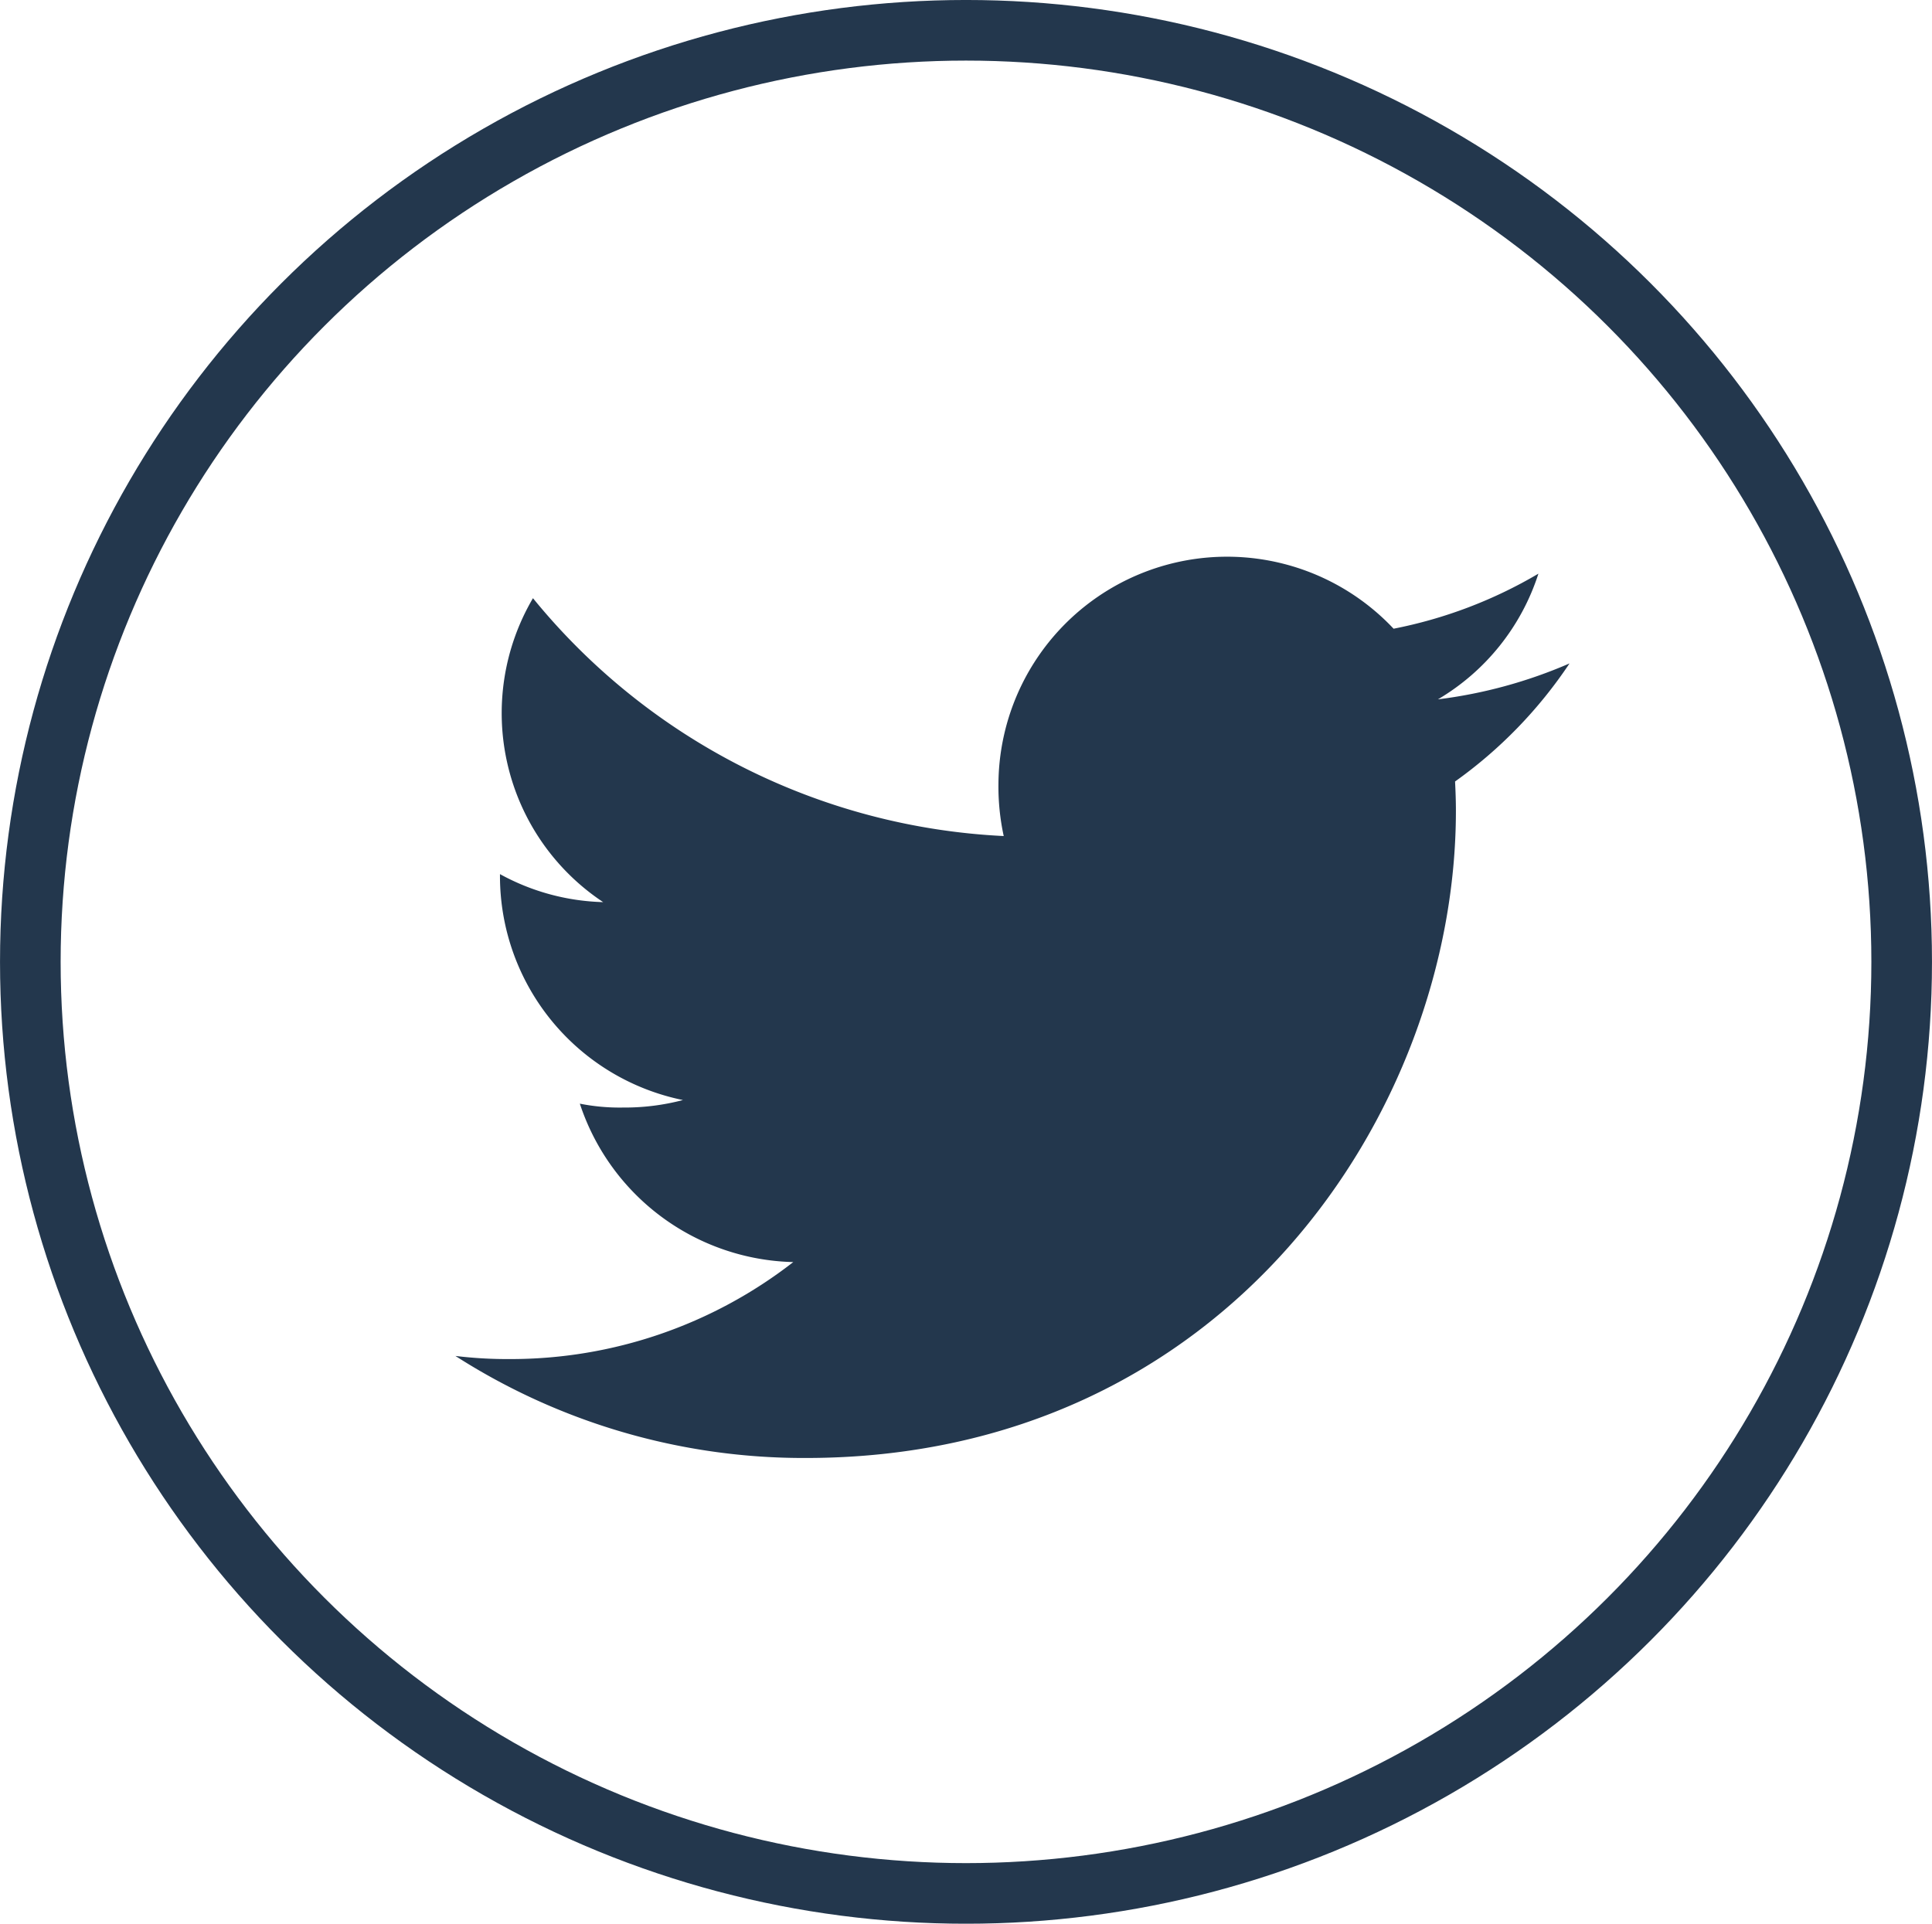
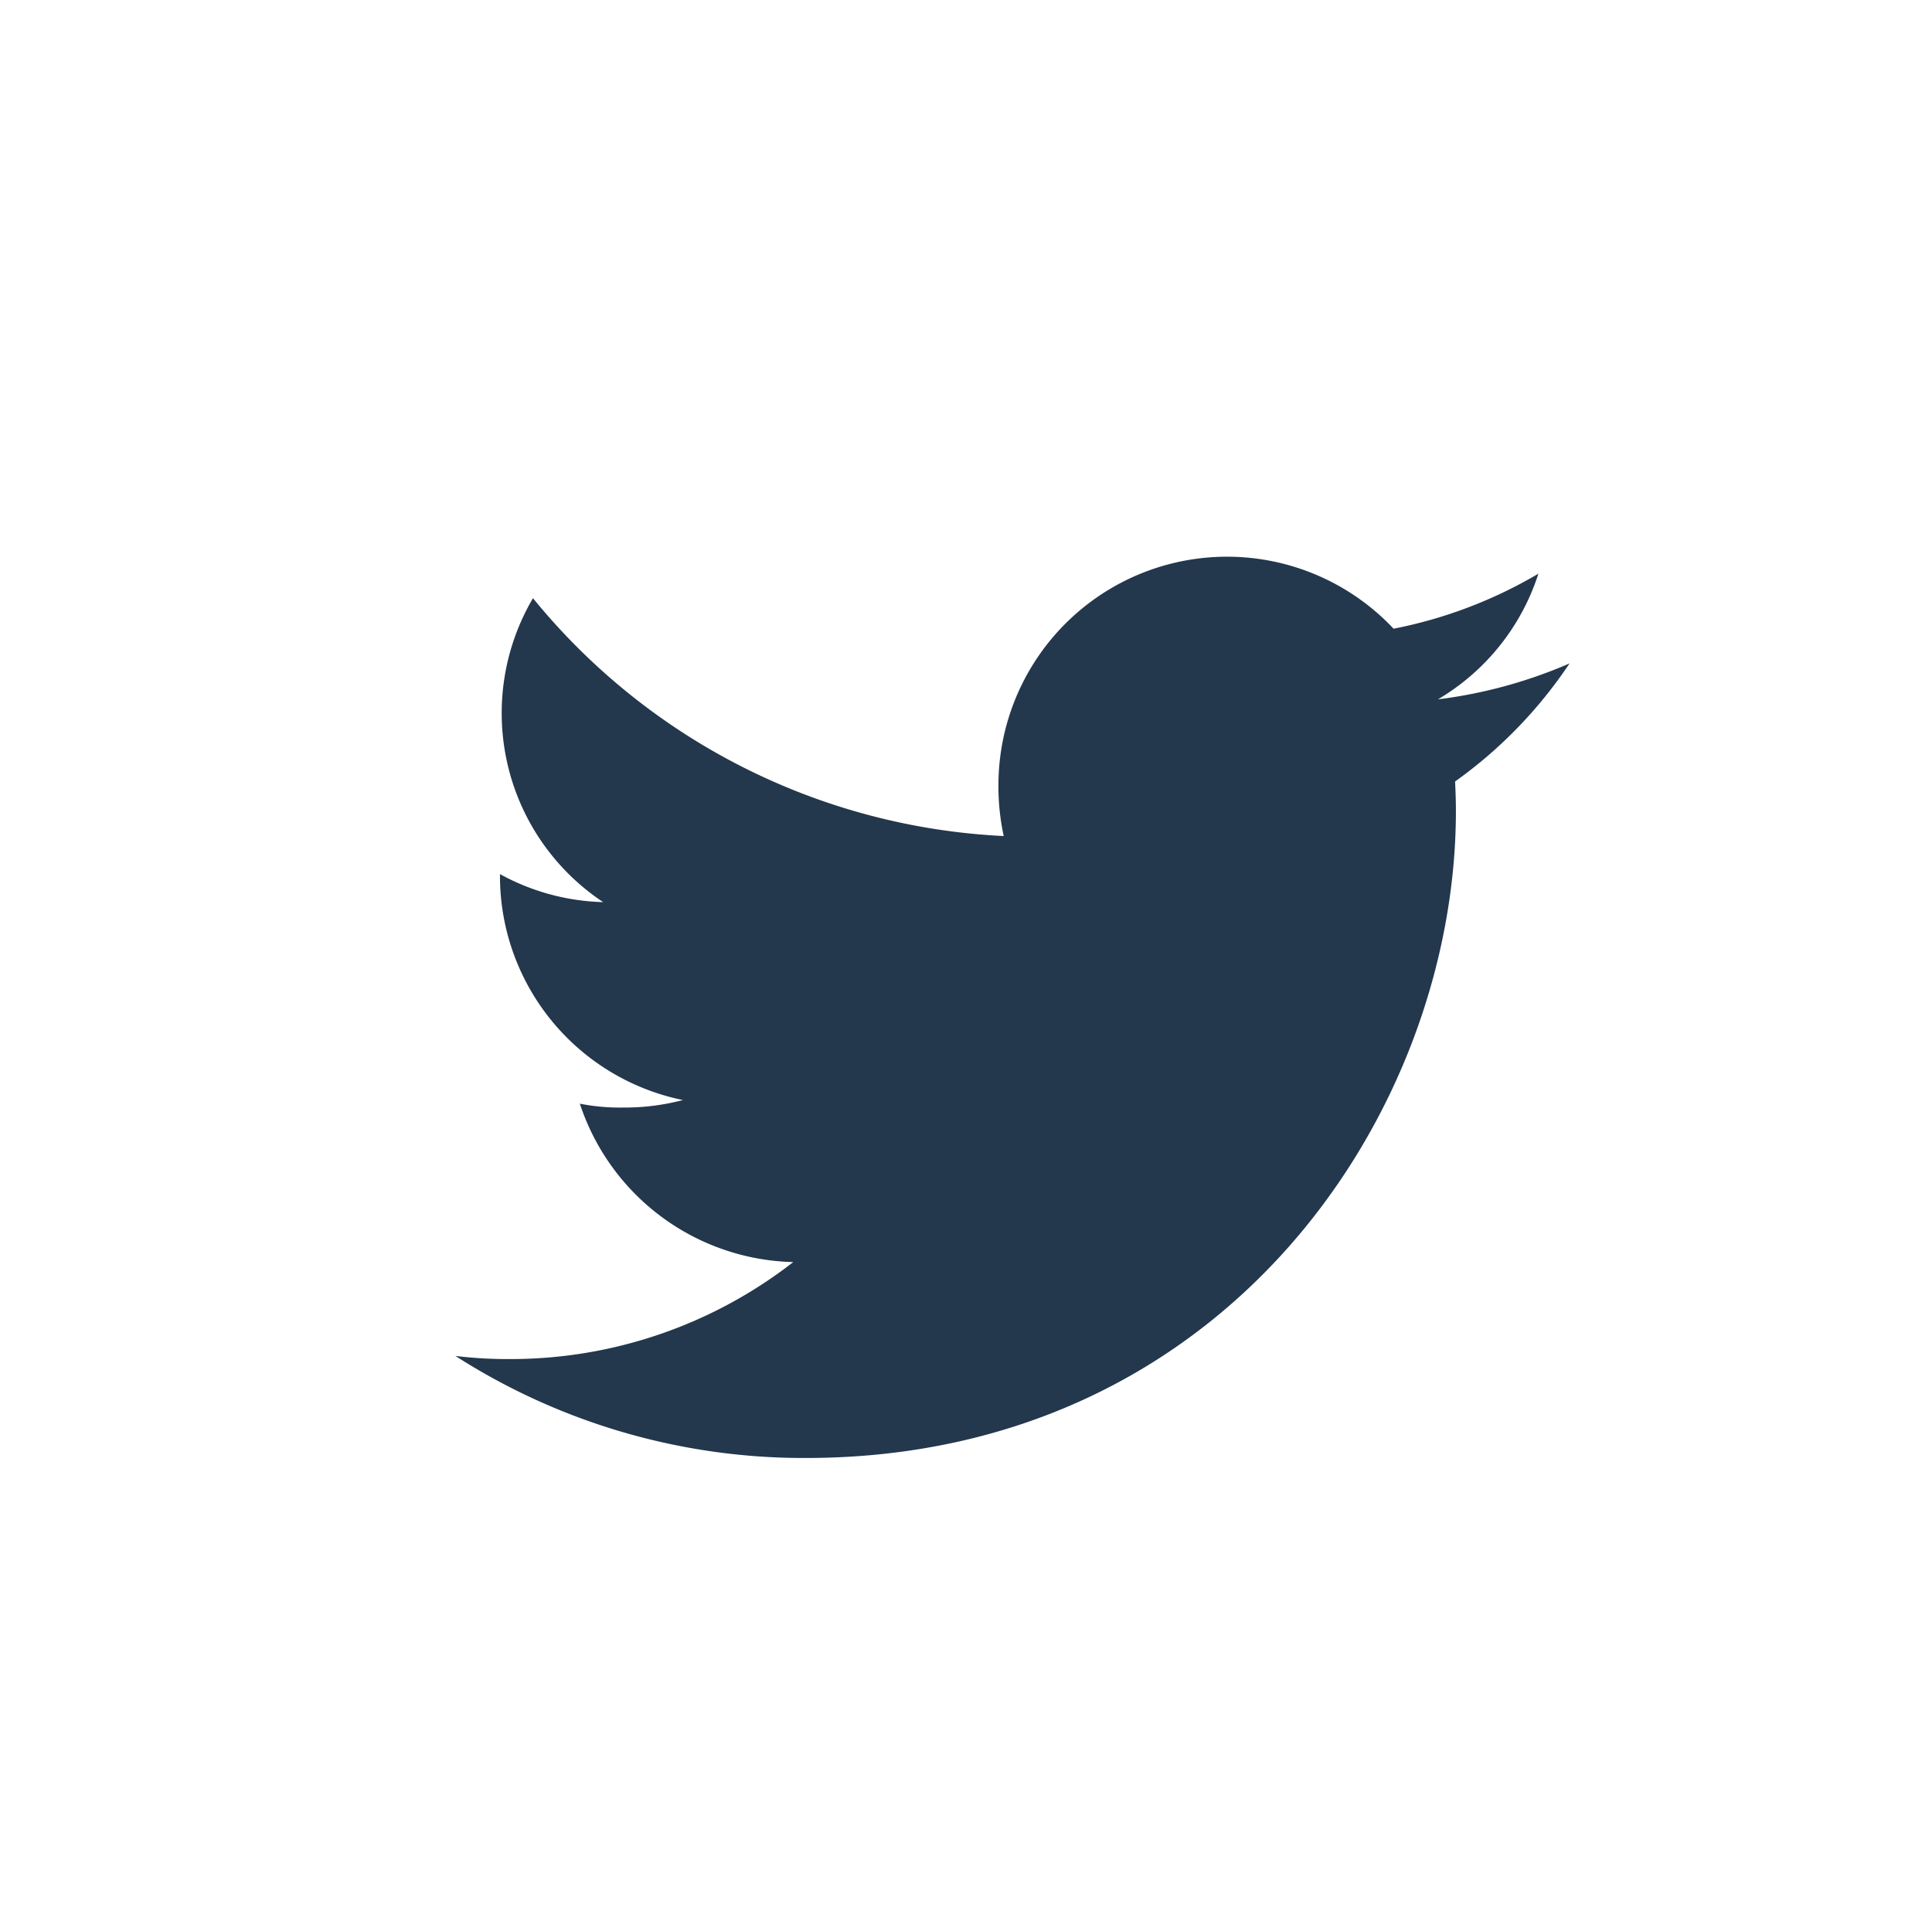
<svg xmlns="http://www.w3.org/2000/svg" viewBox="0 0 59.312 59.066">
  <defs>
    <style>.cls-1{fill:none;stroke:#23374d;stroke-miterlimit:10;stroke-width:1.861px;}.cls-2{fill:#23374d;}</style>
  </defs>
  <title>estudiaAsset 4</title>
  <g id="Layer_2" data-name="Layer 2">
    <g id="Textura">
-       <ellipse class="cls-1" cx="29.656" cy="29.533" rx="28.725" ry="28.603" />
      <path class="cls-2" d="M48.184,20.37a14.668,14.668,0,0,1-4.04,1.103,6.948,6.948,0,0,0,3.085-3.859,14.049,14.049,0,0,1-4.446,1.69A7.018,7.018,0,0,0,30.652,24.078a7.16,7.16,0,0,0,.162,1.592A19.876,19.876,0,0,1,16.362,18.367a6.964,6.964,0,0,0,2.155,9.332,6.948,6.948,0,0,1-3.168-.86v.077a7.022,7.022,0,0,0,5.618,6.86,7.027,7.027,0,0,1-1.838.23,6.226,6.226,0,0,1-1.328-.119,7.075,7.075,0,0,0,6.552,4.864,14.128,14.128,0,0,1-8.694,2.978,13.188,13.188,0,0,1-1.678-.096,19.802,19.802,0,0,0,10.757,3.133c12.903,0,19.958-10.643,19.958-19.868,0-.309-.011-.607-.026-.903A13.956,13.956,0,0,0,48.184,20.37Z" />
    </g>
  </g>
</svg>